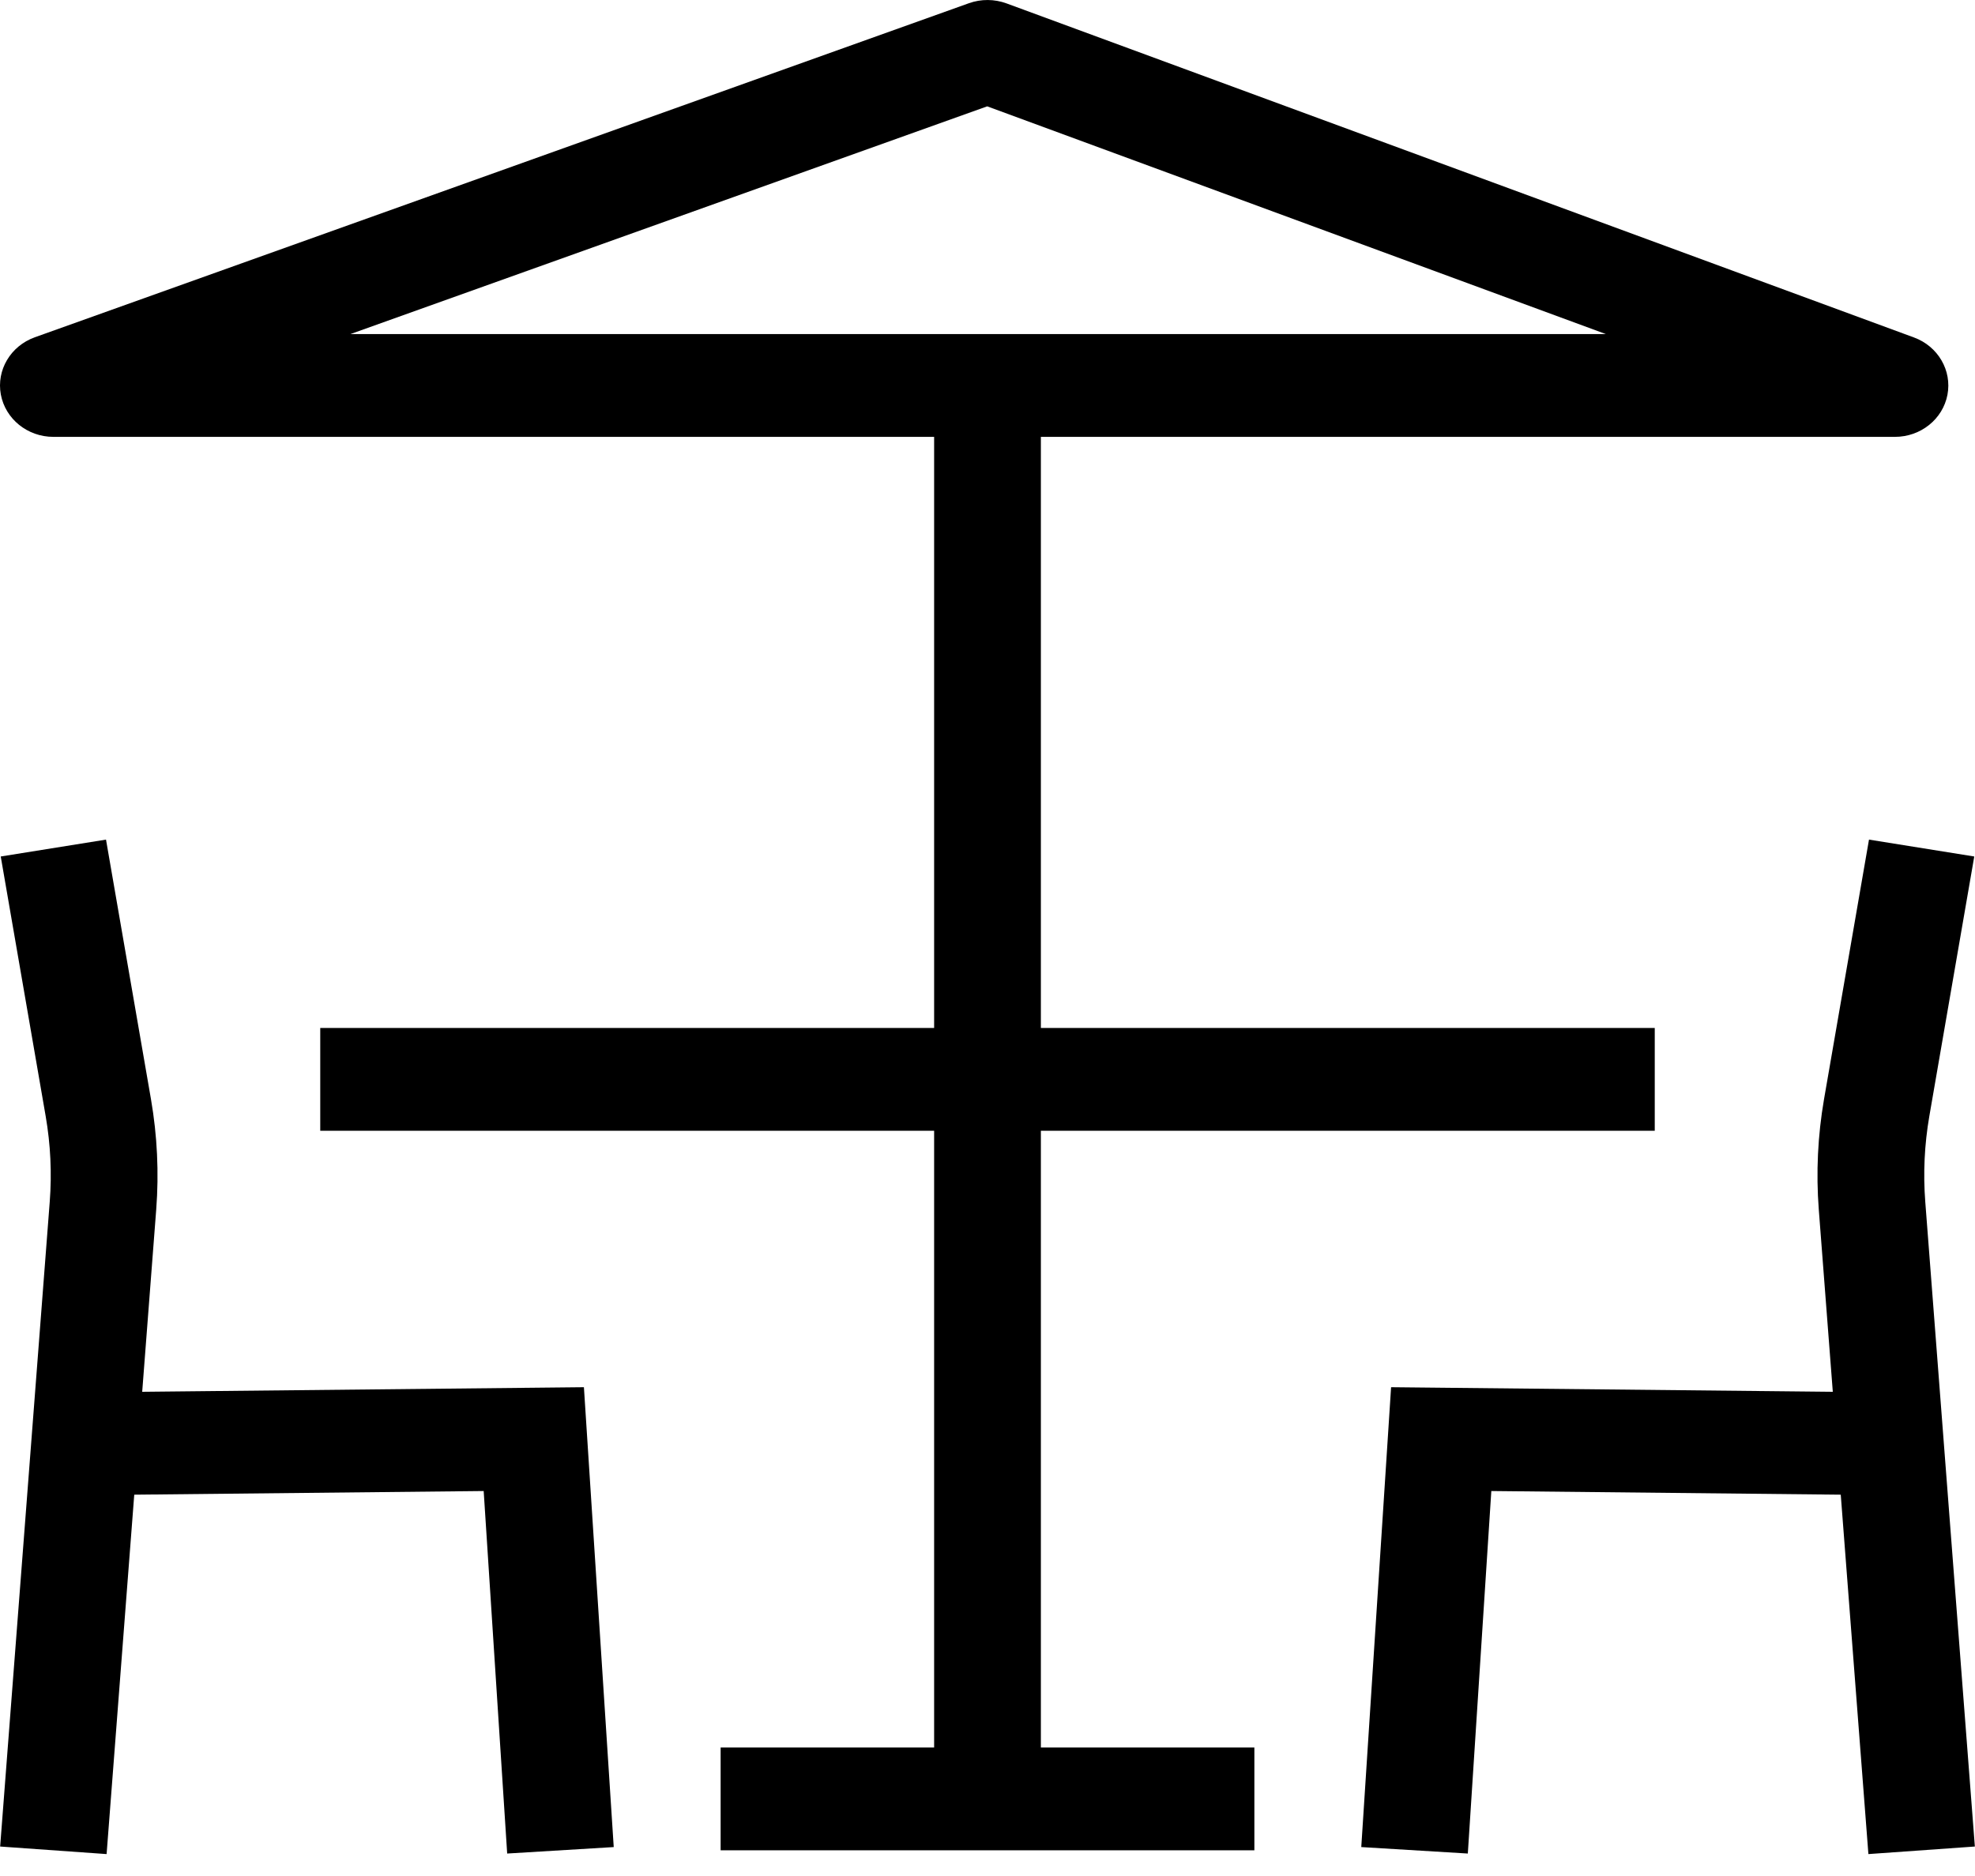
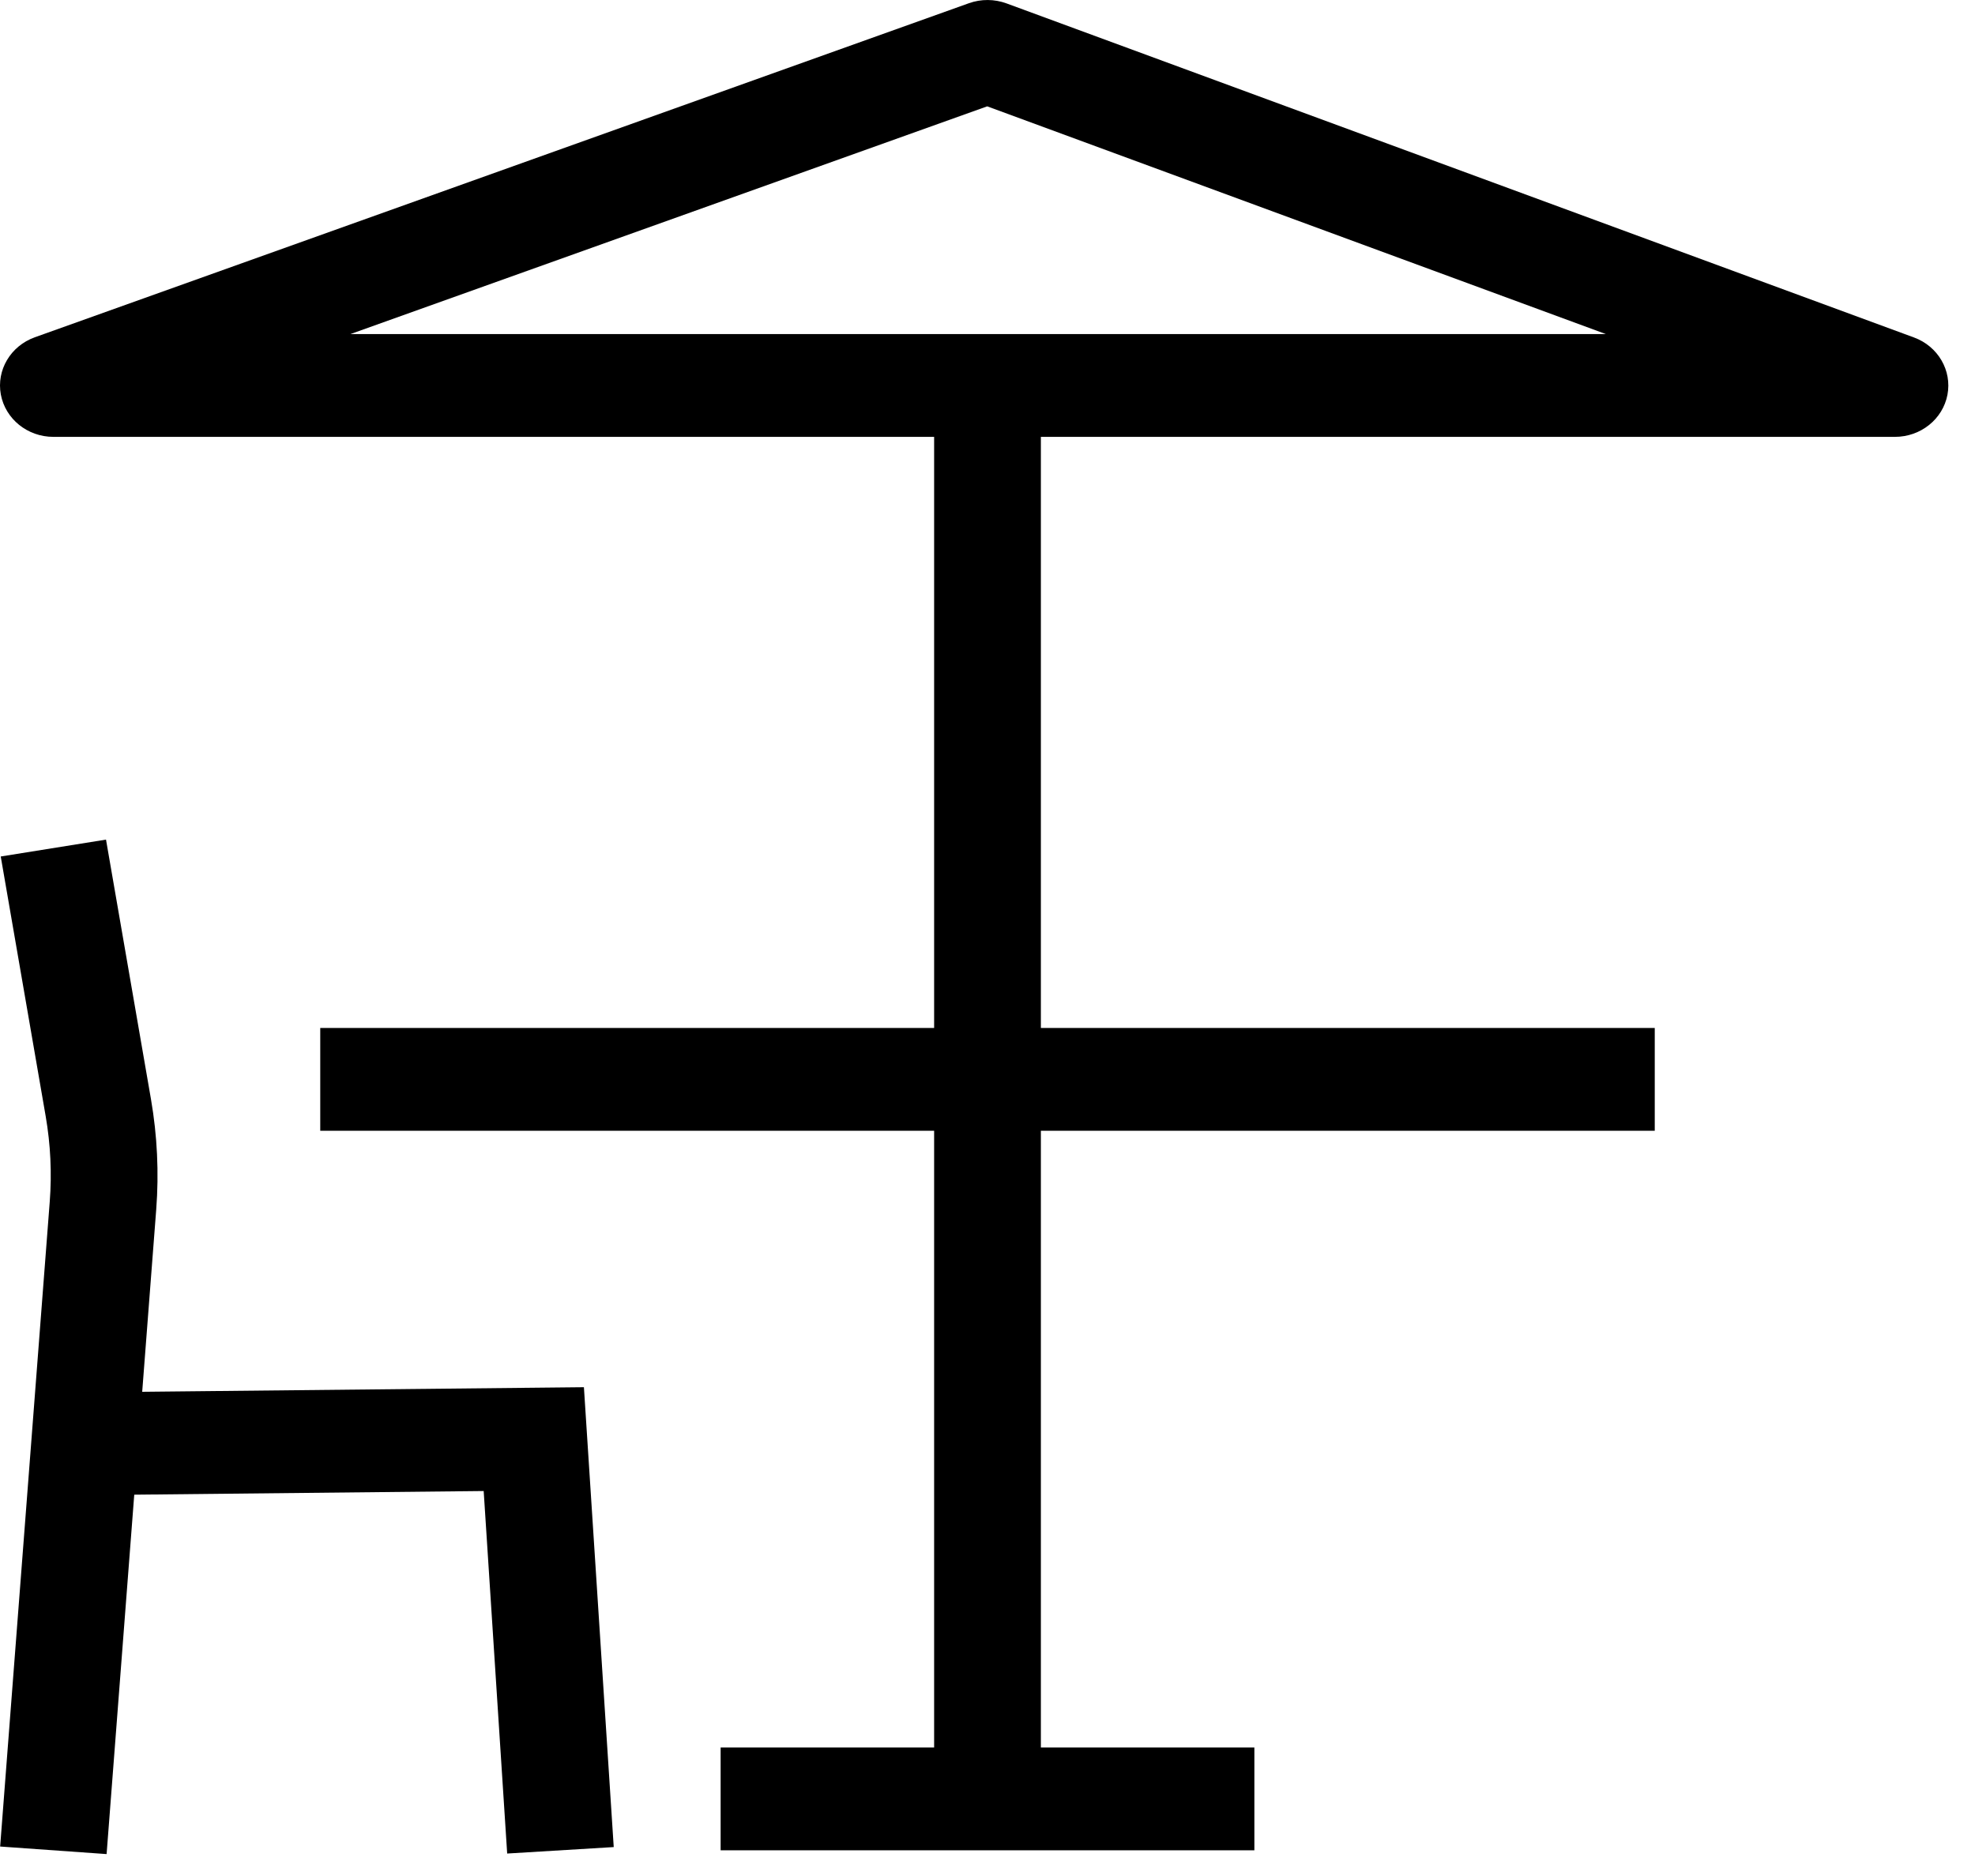
<svg xmlns="http://www.w3.org/2000/svg" width="40px" height="38px" viewBox="0 0 40 38" version="1.1">
  <title>Potts Point</title>
  <desc>Created with Sketch.</desc>
  <defs />
  <g id="Page-1" stroke="none" stroke-width="1" fill="none" fill-rule="evenodd">
    <g id="Sydney-Lodges-Home-Page" transform="translate(-230, -1533)" fill-rule="nonzero" fill="#000000">
      <g id="Potts-Point" transform="translate(230, 1533)">
        <g id="Group">
          <path d="M1.081,8.849 L18.919,8.849 L18.919,20.822 L6.486,20.822 L6.486,22.904 L18.919,22.904 L18.919,35.397 L14.595,35.397 L14.595,37.479 L25.405,37.479 L25.405,35.397 L21.081,35.397 L21.081,22.904 L33.514,22.904 L33.514,20.822 L21.081,20.822 L21.081,8.849 L38.378,8.849 C38.9,8.849 39.347,8.491 39.442,7.997 C39.536,7.504 39.251,7.015 38.765,6.836 L20.386,0.069 C20.141,-0.021 19.87,-0.023 19.624,0.065 L0.705,6.832 C0.214,7.008 -0.075,7.497 0.017,7.992 C0.11,8.488 0.558,8.849 1.081,8.849 Z M19.994,2.154 L32.524,6.767 L7.097,6.767 L19.994,2.154 Z" id="Shape" />
          <path d="M0.003,37.403 L2.159,37.556 L2.719,30.276 L9.796,30.202 L10.272,37.545 L12.43,37.414 L11.826,28.099 L2.88,28.192 L3.164,24.499 C3.221,23.754 3.185,23.003 3.058,22.267 L2.147,17.007 L0.015,17.349 L0.925,22.609 C1.024,23.182 1.052,23.766 1.007,24.346 L0.003,37.403 Z" id="Shape" />
-           <path d="M39.075,22.609 L39.985,17.349 L37.853,17.007 L36.942,22.267 C36.815,23.003 36.779,23.754 36.836,24.499 L37.12,28.192 L28.174,28.099 L27.57,37.414 L29.728,37.545 L30.204,30.202 L37.281,30.276 L37.841,37.556 L39.997,37.403 L38.993,24.346 C38.948,23.766 38.976,23.182 39.075,22.609 Z" id="Shape" />
        </g>
      </g>
    </g>
  </g>
</svg>